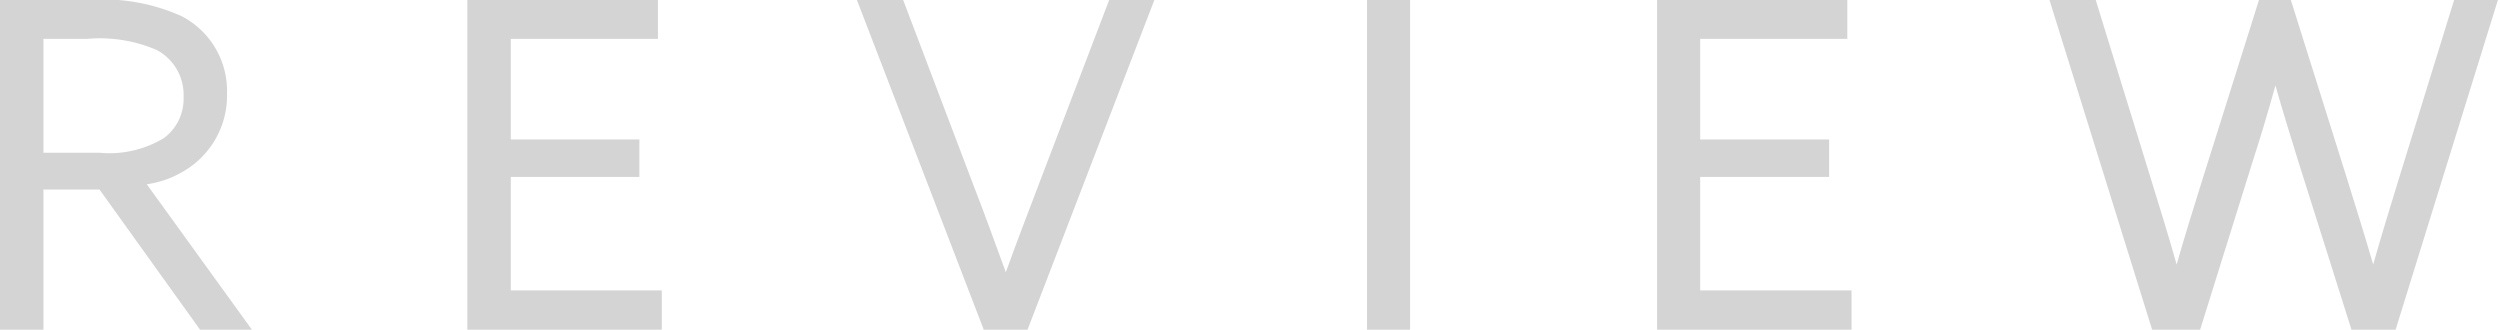
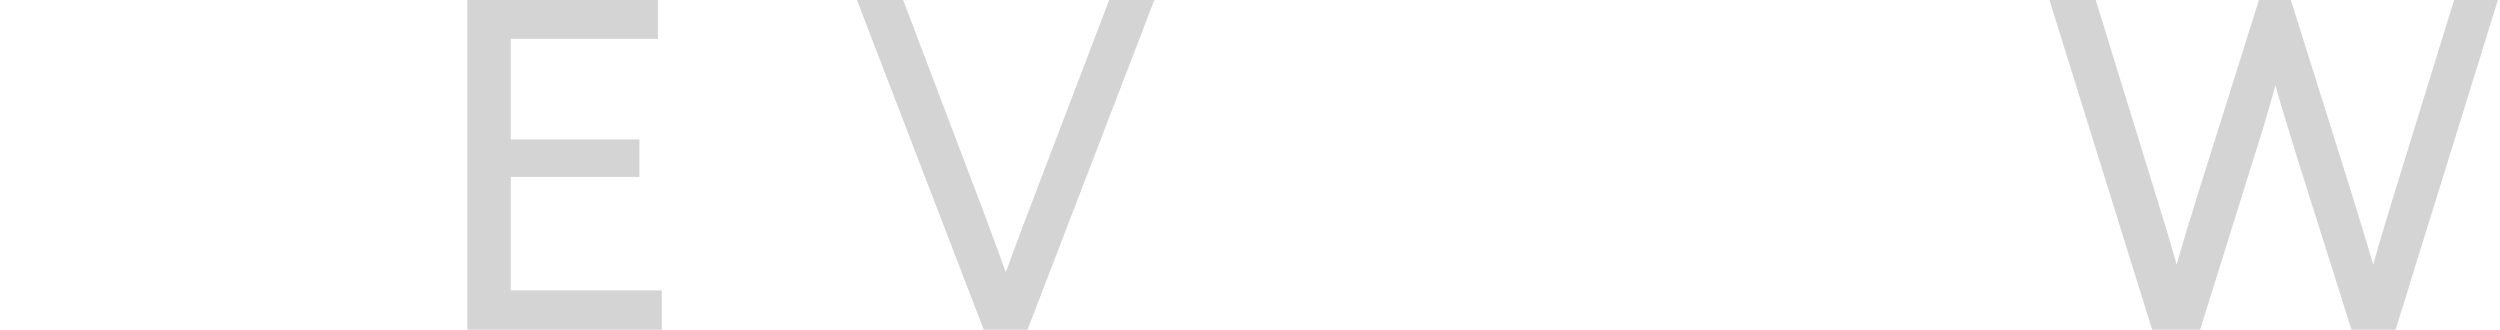
<svg xmlns="http://www.w3.org/2000/svg" viewBox="0 0 71.36 9.41">
  <g fill="#d4d4d4" transform="translate(-1.05 -1.81)">
-     <path d="m1.05 1.81h2.55a5.42 5.42 0 0 1 2.63.46 2.4 2.4 0 0 1 1.3 2.2 2.5 2.5 0 0 1 -1.21 2.21 2.81 2.81 0 0 1 -1.08.39l3 4.15h-1.48l-2.87-4h-1.6v4h-1.24zm2.84 4.36a3 3 0 0 0 1.84-.42 1.39 1.39 0 0 0 .56-1.17 1.45 1.45 0 0 0 -.76-1.34 4.11 4.11 0 0 0 -2-.32h-1.24v3.25z" />
    <path d="m14.39 1.81h5.44v1.11h-4.2v2.87h3.67v1.07h-3.67v3.24h4.31v1.12h-5.55z" />
    <path d="m25.51 1.81h1.32l2 5.27c.32.82.61 1.63.93 2.5.31-.86.63-1.69.95-2.53l2-5.24h1.29l-3.62 9.41h-1.25z" />
-     <path d="m40.07 1.81h1.23v9.41h-1.23z" />
-     <path d="m48.35 1.81h5.43v1.11h-4.2v2.87h3.68v1.07h-3.68v3.24h4.32v1.12h-5.55z" />
    <path d="m59.55 1.81h1.32l1.57 5.09c.25.8.51 1.65.74 2.46.23-.81.49-1.64.75-2.47l1.6-5.08h.91l1.6 5.09c.26.84.51 1.63.75 2.46.23-.81.49-1.66.74-2.47l1.57-5.08h1.25l-2.92 9.41h-1.26l-1.51-4.78c-.23-.75-.45-1.44-.66-2.19-.2.72-.42 1.46-.66 2.2l-1.49 4.77h-1.37z" />
  </g>
</svg>